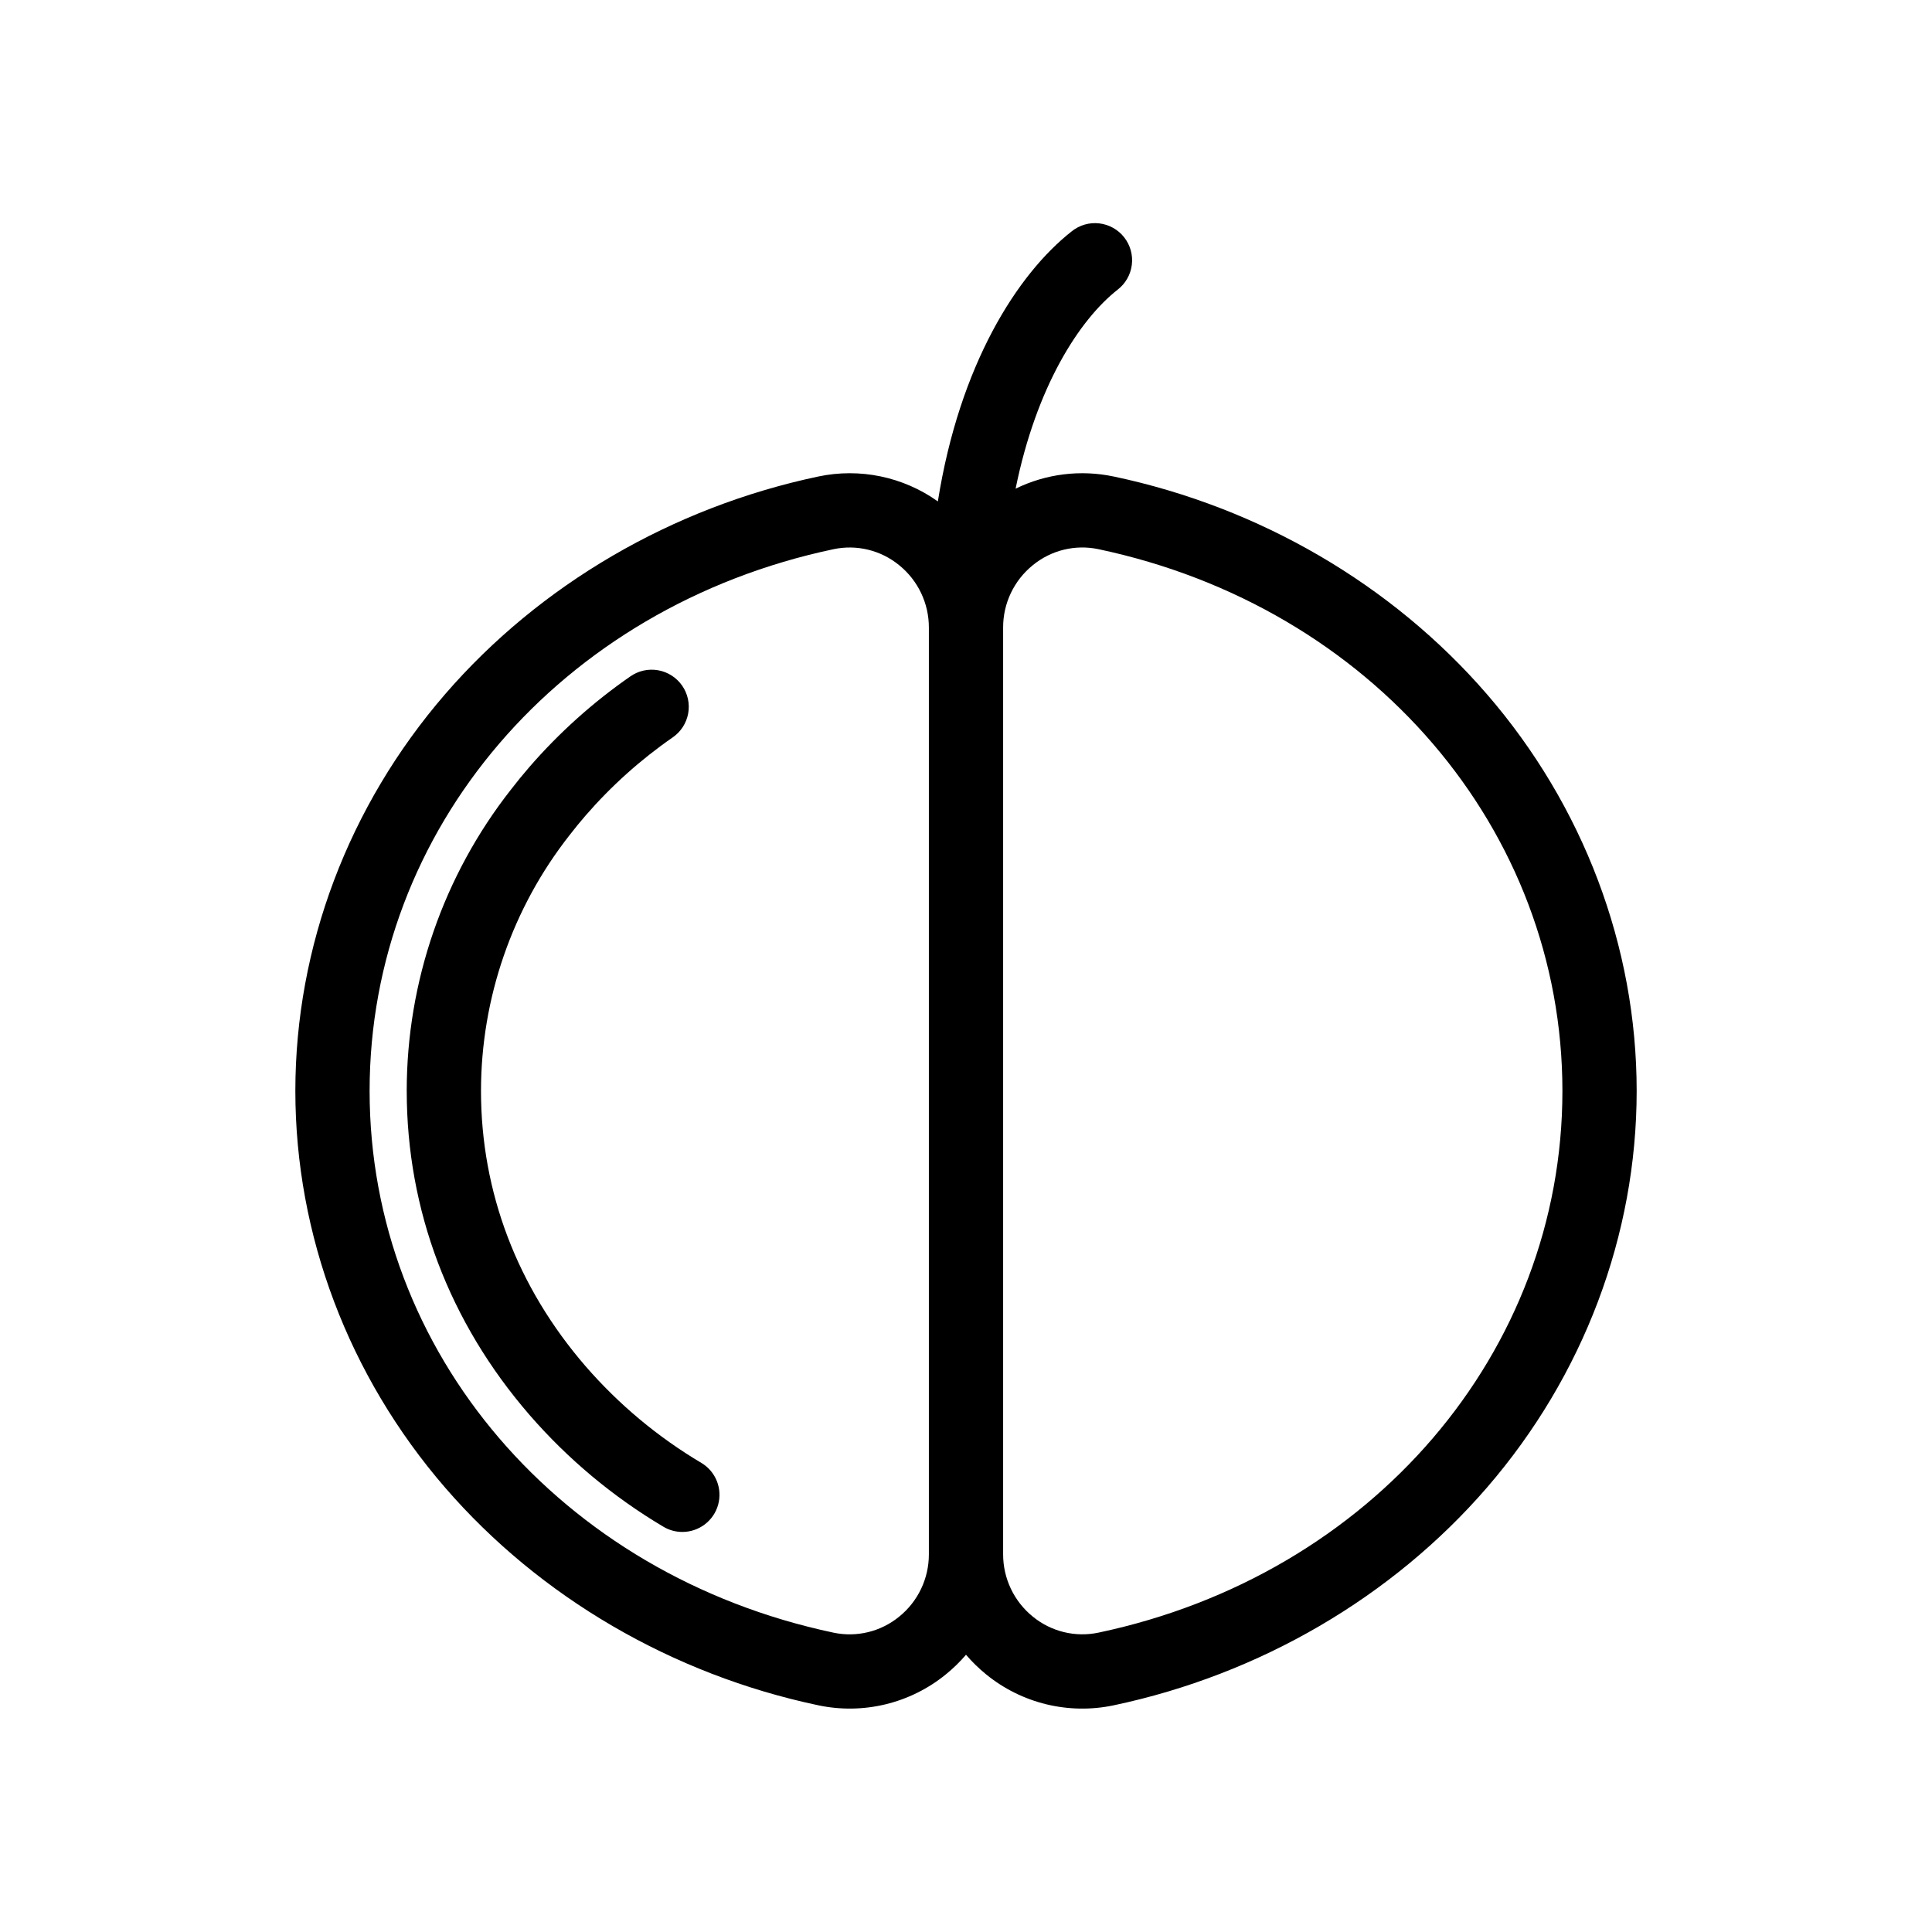
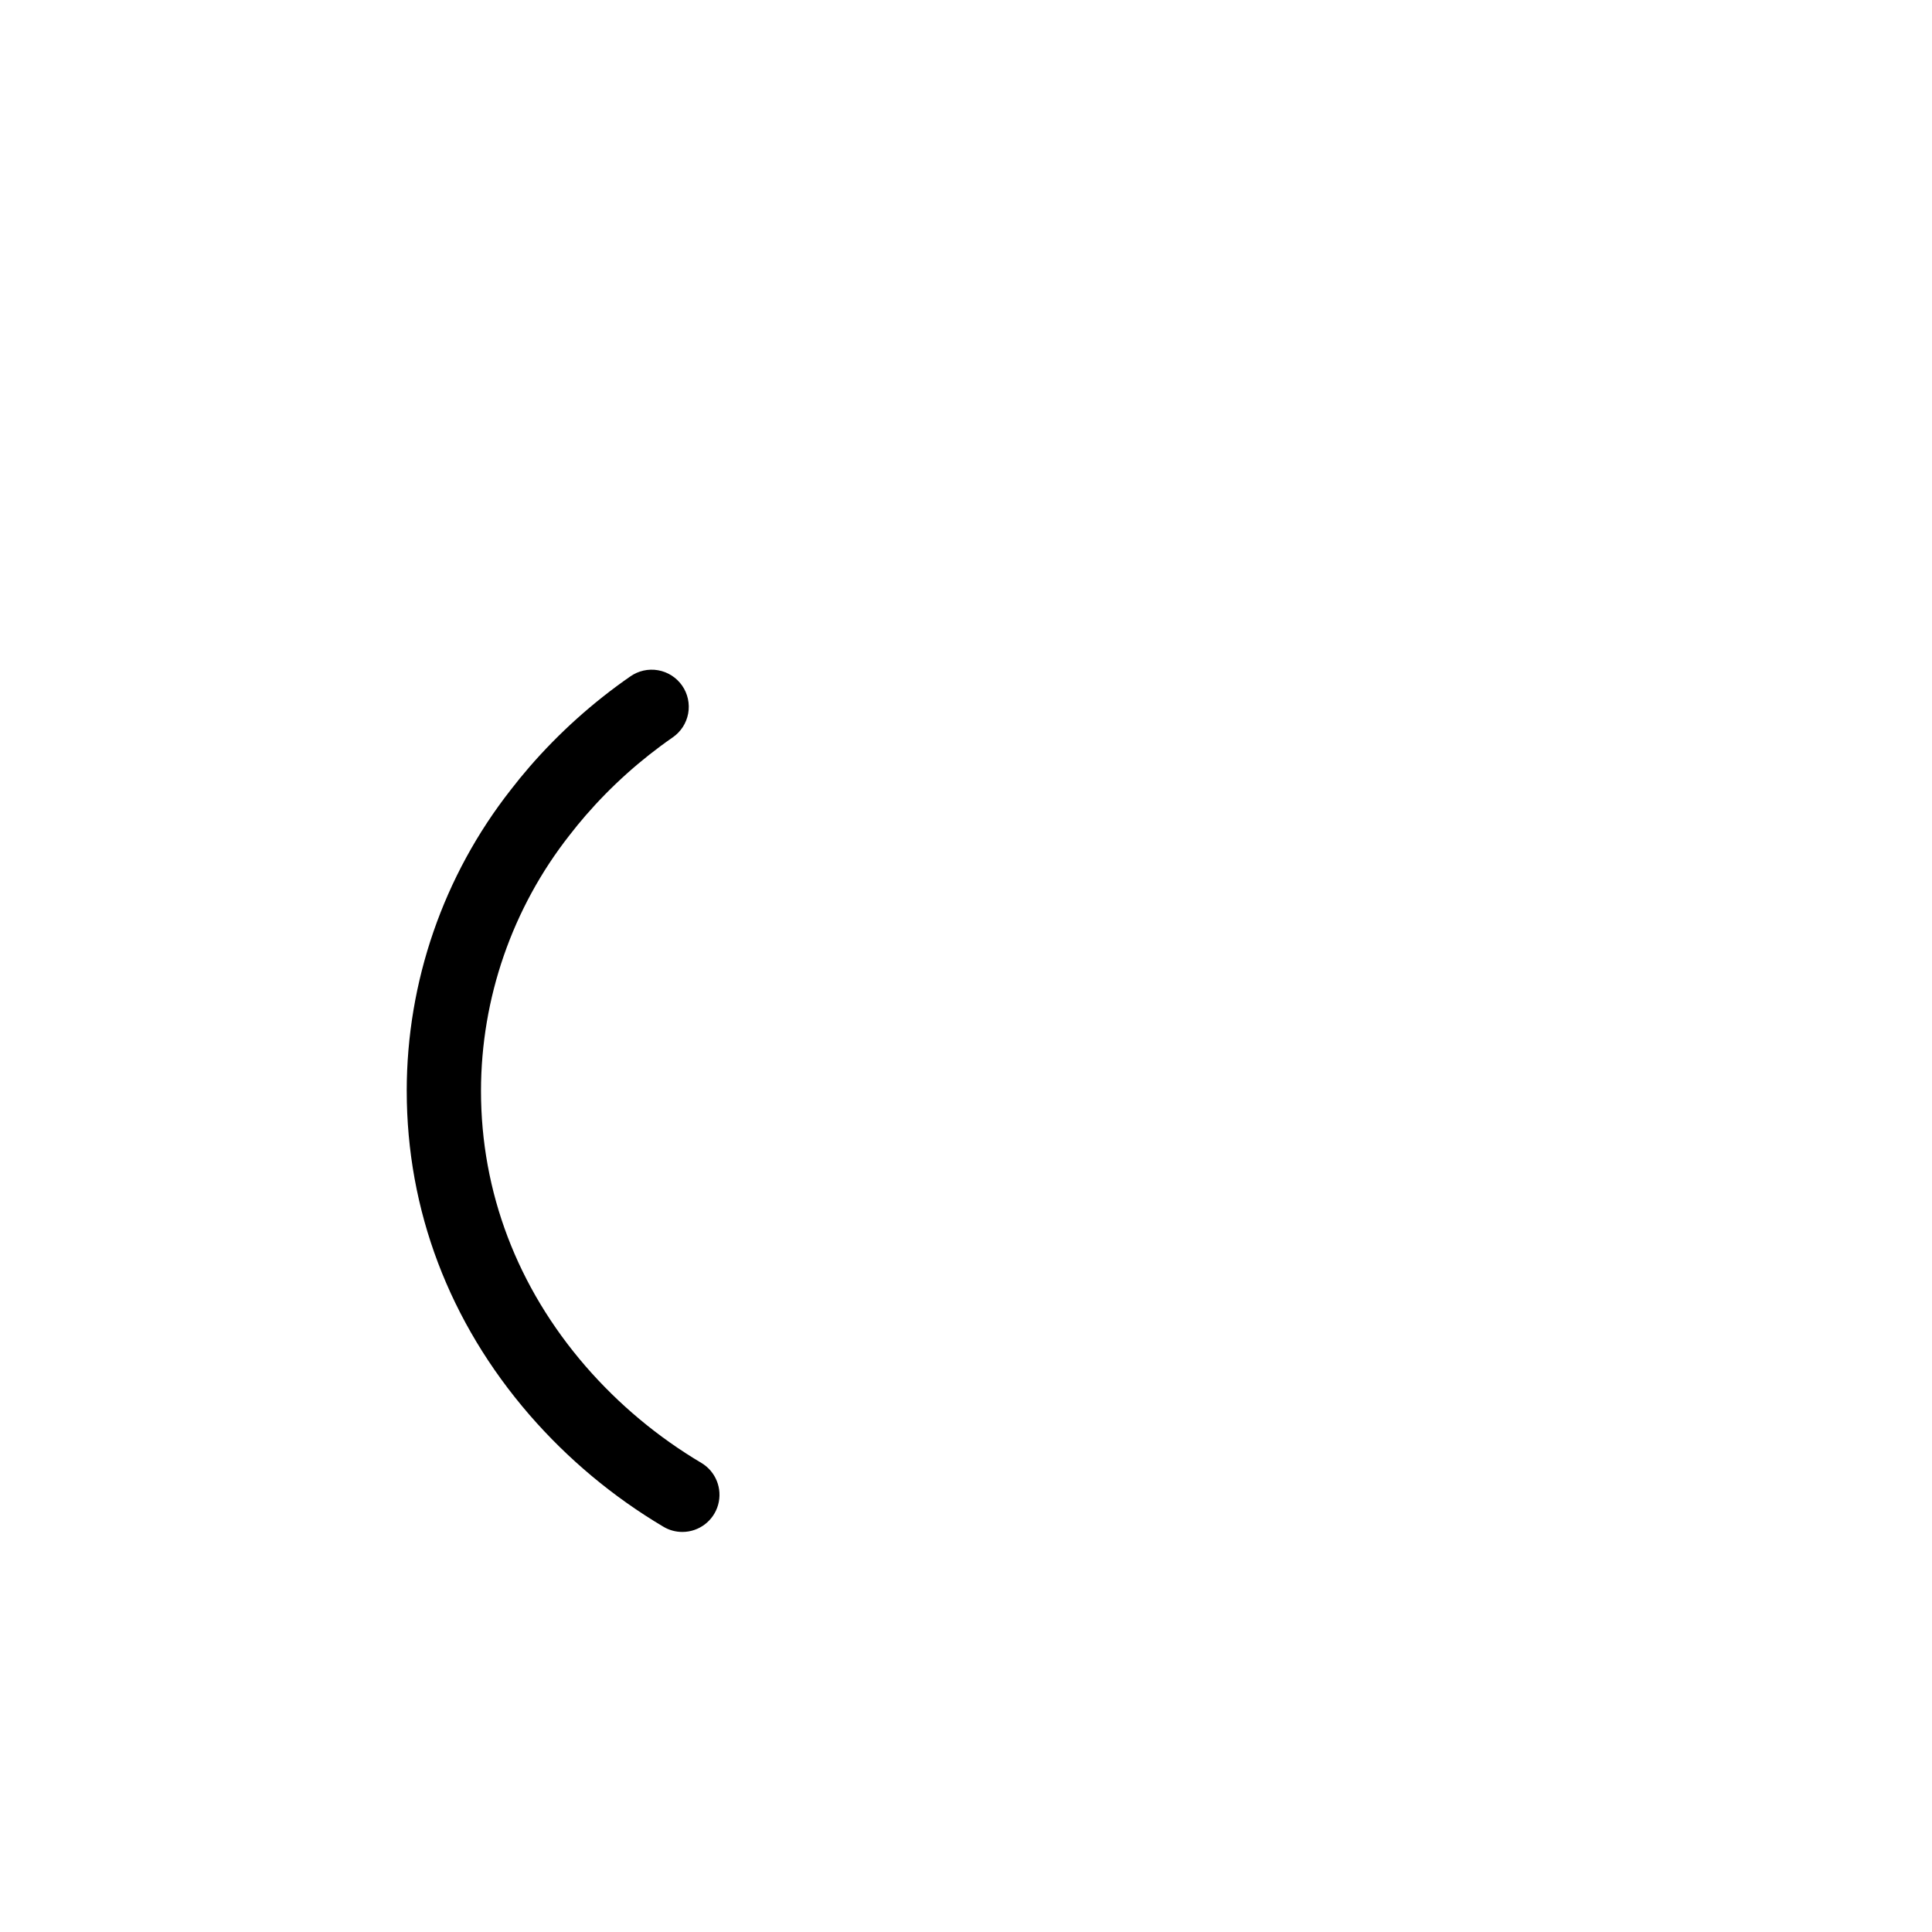
<svg xmlns="http://www.w3.org/2000/svg" fill="#000000" width="800px" height="800px" version="1.1" viewBox="144 144 512 512">
  <g>
    <path d="m324.82 549.98c-1.773 0-3.516-0.48-5.035-1.395-13.344-7.922-25.324-17.934-35.492-29.656-21.262-24.578-32.504-54.258-32.504-85.832h-0.004c0.012-28.926 9.715-57.02 27.566-79.781 1.562-2.035 3.238-4.086 4.953-6.062v-0.004c7.867-9.07 16.836-17.121 26.699-23.965 2.141-1.516 4.797-2.117 7.383-1.664 2.586 0.453 4.883 1.918 6.383 4.07 1.5 2.156 2.074 4.82 1.602 7.402-0.477 2.582-1.961 4.863-4.129 6.344-8.52 5.91-16.266 12.863-23.059 20.695-1.477 1.699-2.898 3.445-4.246 5.199h-0.004c-15.18 19.328-23.441 43.188-23.465 67.766 0 26.777 9.582 52.008 27.711 72.961 8.793 10.133 19.16 18.785 30.695 25.633 3.805 2.269 5.621 6.801 4.441 11.07-1.18 4.269-5.066 7.223-9.496 7.219z" />
-     <path d="m538.03 327.95c-25.105-29.027-60.215-49.504-98.852-57.664l-0.004 0.004c-8.789-1.871-17.953-0.742-26.027 3.211 5.484-27.027 16.871-44.746 27.027-52.727 2.086-1.602 3.441-3.969 3.769-6.578 0.328-2.606-0.402-5.238-2.027-7.305-1.621-2.066-4.004-3.394-6.617-3.695-2.609-0.301-5.234 0.457-7.281 2.106-14.477 11.375-29.73 35.383-35.477 71.578-9.184-6.543-20.688-8.934-31.715-6.594-38.641 8.16-73.746 28.633-98.852 57.664-25.605 29.598-39.703 66.941-39.703 105.15 0 38.211 14.102 75.551 39.703 105.15 25.105 29.027 60.215 49.504 98.852 57.664 11.941 2.535 24.391-0.48 33.848-8.199 1.93-1.566 3.711-3.301 5.328-5.188 1.613 1.887 3.398 3.625 5.324 5.195 9.461 7.715 21.91 10.73 33.852 8.195 38.641-8.16 73.746-28.641 98.852-57.664 25.602-29.598 39.703-66.941 39.703-105.15s-14.102-75.559-39.703-105.16zm-147.87 227.96c0.012 6.418-2.887 12.5-7.883 16.531-4.856 3.969-11.25 5.527-17.387 4.231-72.387-15.297-122.94-74.332-122.94-143.57s50.555-128.27 122.94-143.56c6.137-1.301 12.531 0.258 17.387 4.231 4.992 4.031 7.891 10.105 7.883 16.523zm44.949 20.754h-0.004c-6.137 1.297-12.527-0.262-17.383-4.231-4.996-4.031-7.894-10.113-7.883-16.531v-245.61c-0.012-6.418 2.887-12.492 7.883-16.523 4.852-3.977 11.246-5.531 17.383-4.231 72.387 15.297 122.95 74.328 122.95 143.57s-50.559 128.27-122.95 143.56z" />
  </g>
</svg>